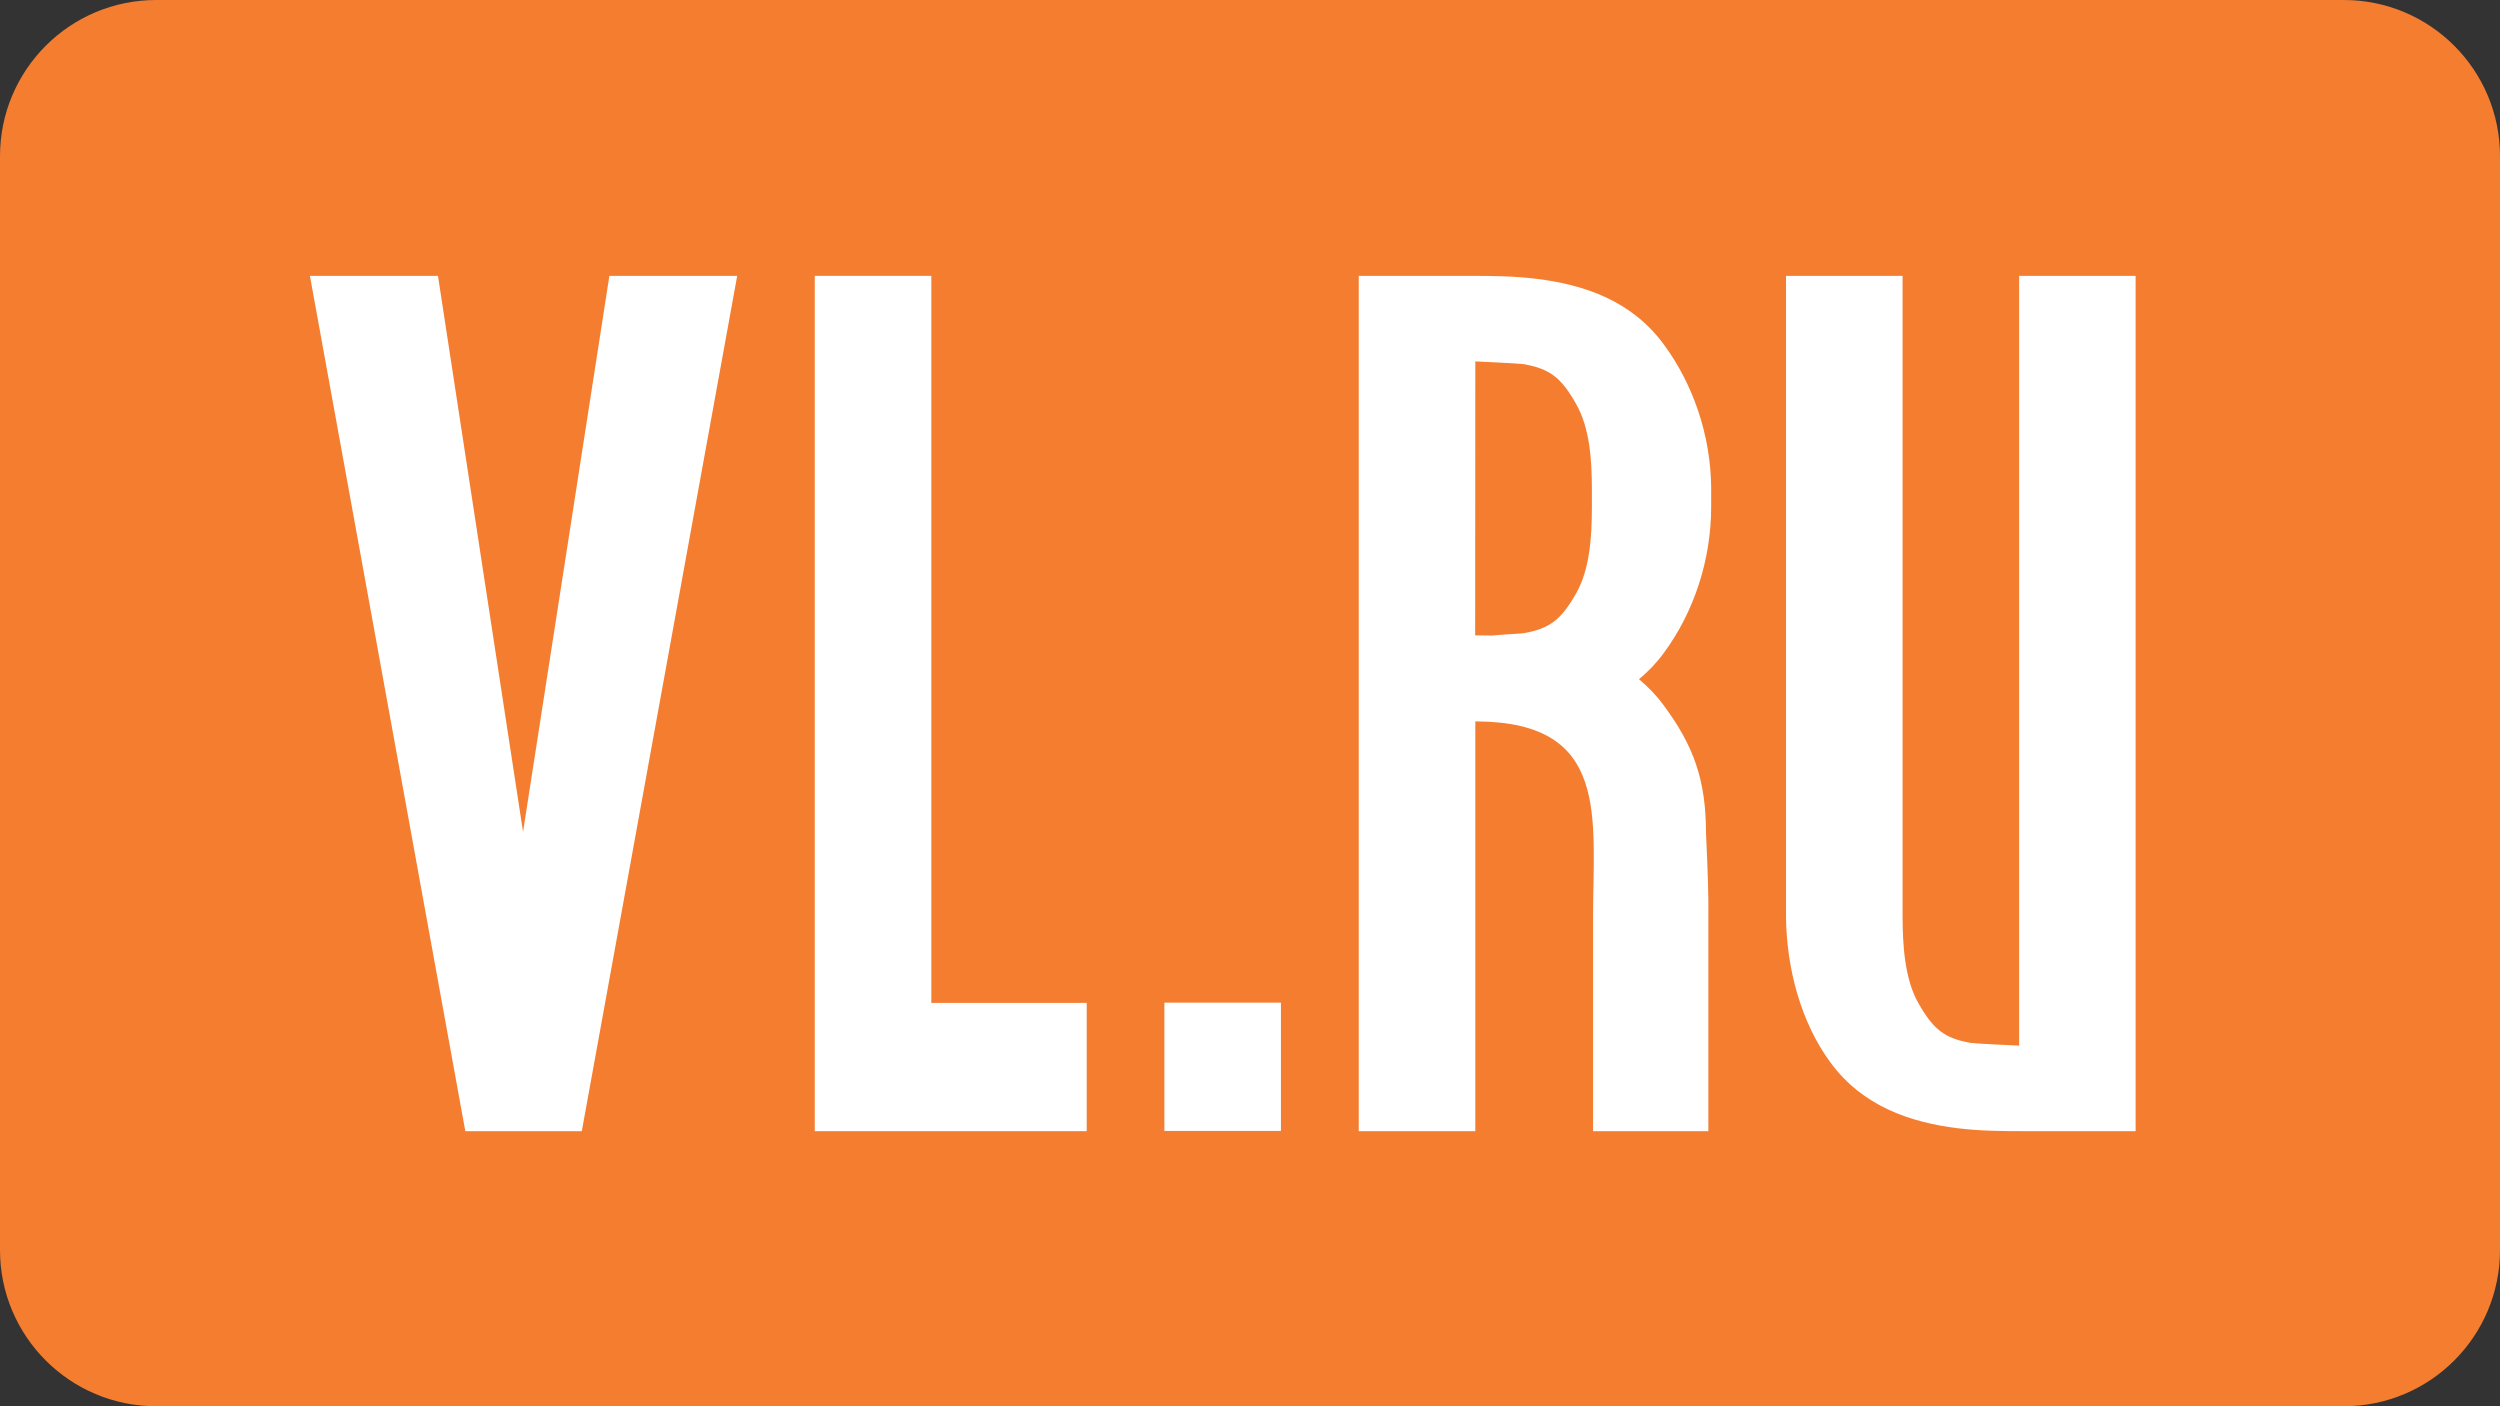
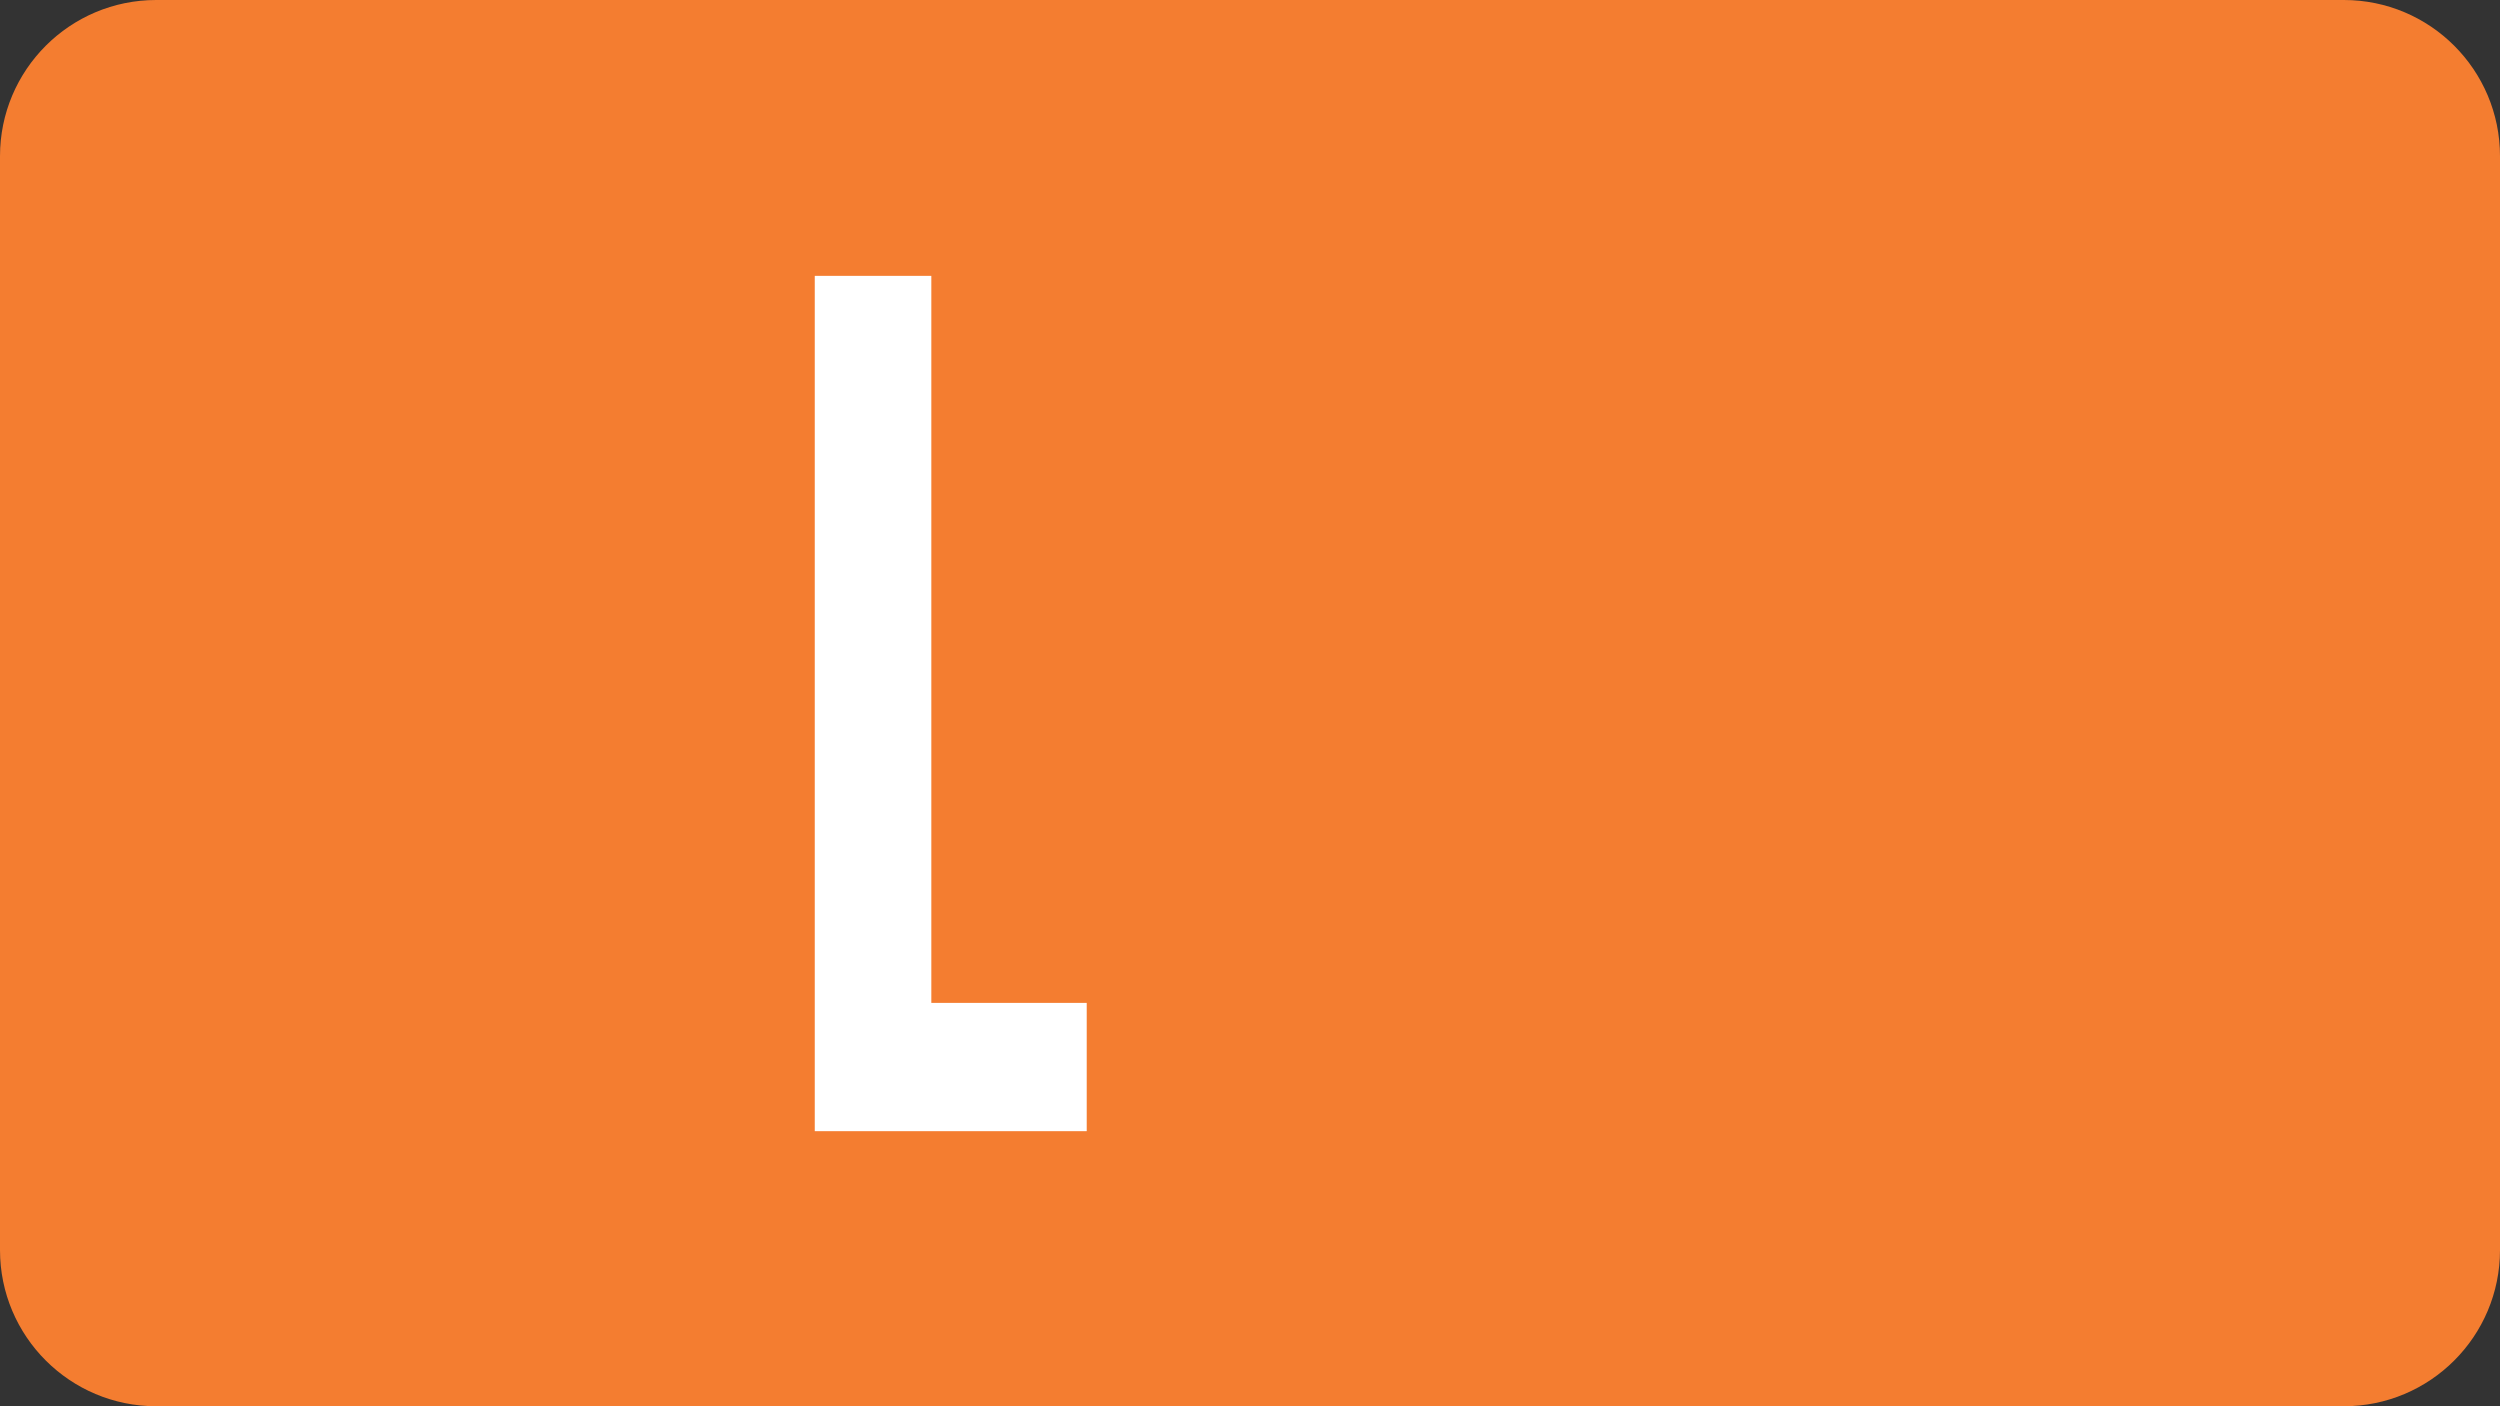
<svg xmlns="http://www.w3.org/2000/svg" width="32" height="18" viewBox="0 0 32 18" fill="none">
  <rect x="0" y="0" width="32" height="18" fill="#333333" stroke="none" />
  <path d="M30 0H2C0.895 0 0 0.895 0 2V16C0 17.105 0.895 18 2 18H30C31.105 18 32 17.105 32 16V2C32 0.895 31.105 0 30 0Z" fill="#F47D30" />
-   <path d="M3.967 3.531L5.956 14.479H7.447L9.436 3.531H7.8L6.695 10.648L5.606 3.531H3.967Z" fill="white" />
  <path d="M13.91 12.837H11.921V3.531H10.429V14.479H13.91V12.837Z" fill="white" />
-   <path d="M16.396 12.834H14.904V14.476H16.396V12.834Z" fill="white" />
-   <path d="M19.503 8.105C19.474 8.11 19.264 8.119 19.097 8.135C19.026 8.133 18.955 8.133 18.884 8.133C18.883 8.131 18.882 8.13 18.882 8.129V8.112C18.882 7.806 18.884 4.639 18.884 4.626C18.884 4.626 19.453 4.652 19.503 4.661C19.841 4.721 19.984 4.835 20.175 5.172C20.35 5.48 20.375 5.889 20.376 6.245V6.506H20.376C20.375 6.866 20.352 7.281 20.175 7.594C19.984 7.93 19.841 8.045 19.503 8.105ZM21.837 10.664C21.836 9.992 21.685 9.553 21.293 9.025C21.199 8.897 21.092 8.788 20.979 8.694C21.092 8.6 21.199 8.491 21.293 8.363C21.685 7.834 21.902 7.164 21.903 6.492H21.903L21.903 6.237C21.896 5.578 21.677 4.922 21.293 4.404C20.887 3.854 20.287 3.644 19.666 3.569C19.386 3.534 19.105 3.531 18.824 3.531H17.392V14.479H18.884V9.238C18.884 9.237 18.885 9.236 18.886 9.234H18.905C20.616 9.246 20.391 10.463 20.391 11.744C20.391 11.766 20.391 13.947 20.391 14.479H21.867V11.529C21.867 11.301 21.837 10.664 21.837 10.664Z" fill="white" />
-   <path d="M25.845 3.531V13.384C25.845 13.384 25.276 13.358 25.225 13.349C24.888 13.29 24.745 13.175 24.554 12.838C24.379 12.53 24.354 12.093 24.353 11.737C24.353 11.737 24.352 4.063 24.353 3.531H22.861V11.737C22.868 12.396 23.051 13.089 23.435 13.607C23.842 14.156 24.442 14.366 25.063 14.442C25.343 14.476 25.623 14.479 25.905 14.479H27.336V3.531H25.845Z" fill="white" />
</svg>